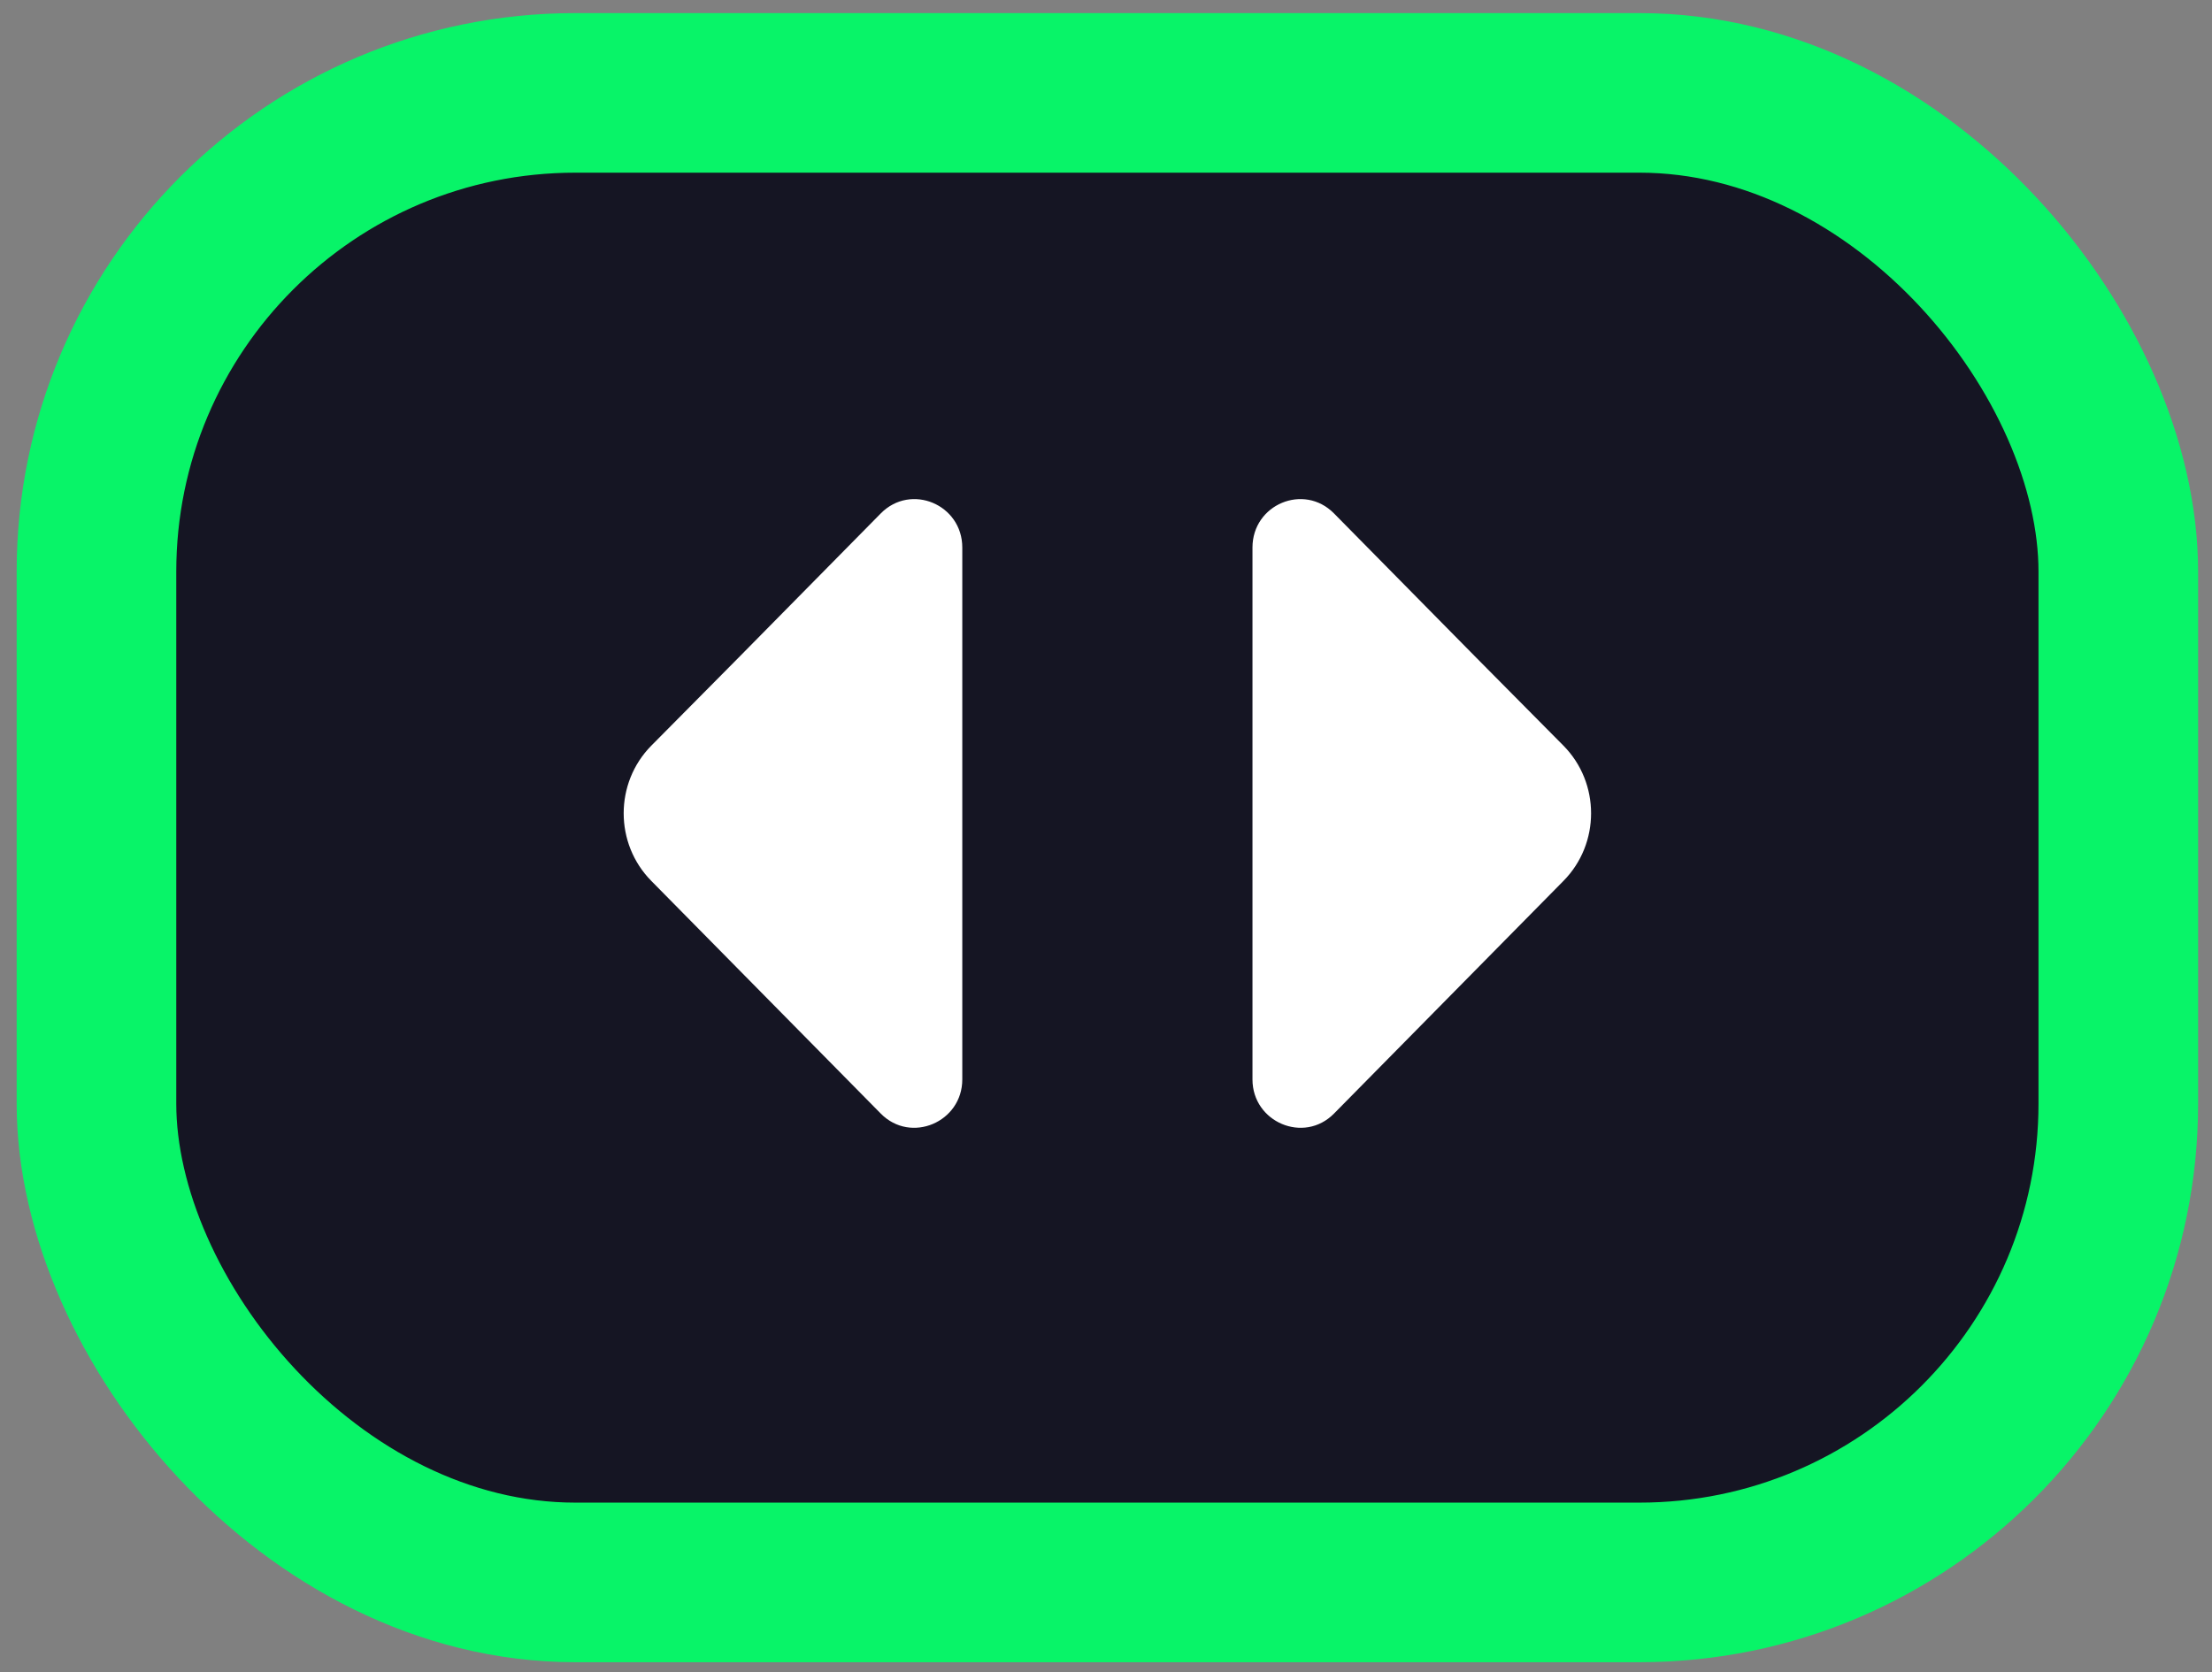
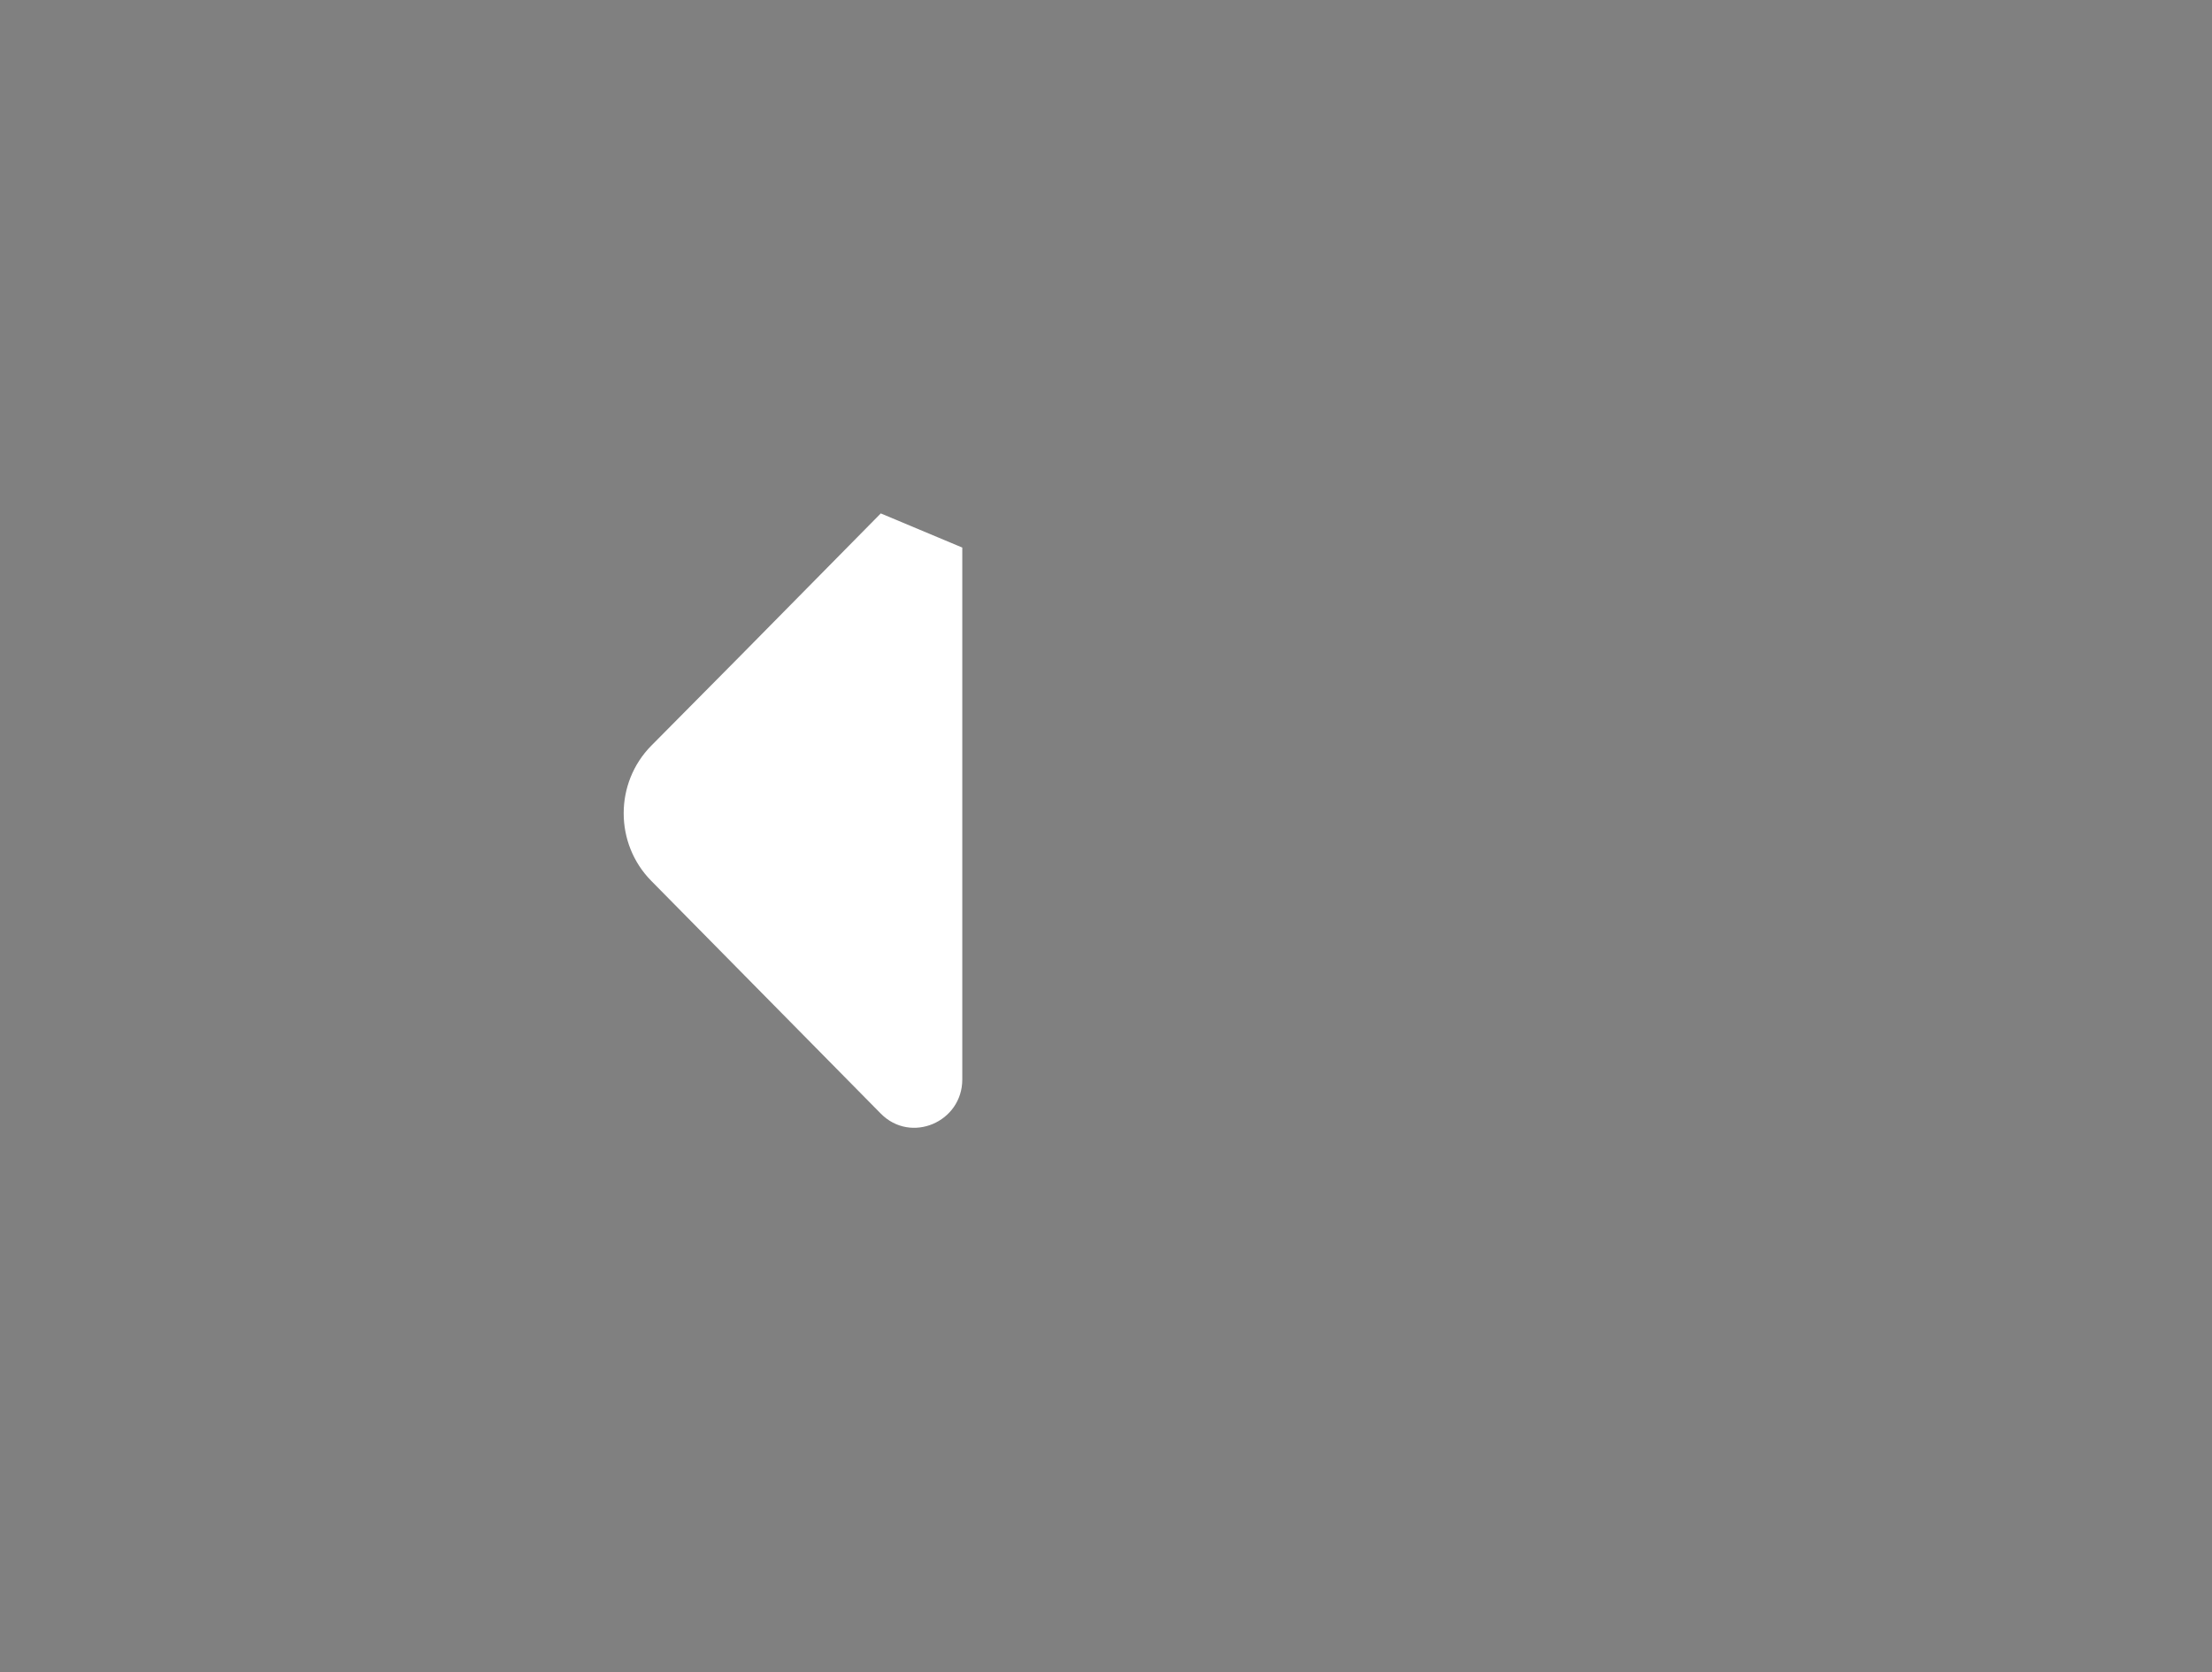
<svg xmlns="http://www.w3.org/2000/svg" viewBox="519.187 524.254 41.574 31.431">
  <rect x="519.187" y="524.254" width="41.574" height="31.431" fill="#808080" stroke="none" />
-   <rect x="0" y="0" width="100%" height="100%" fill="transparent" transform="matrix(1, 0, 0, 1, 5.684341886080802e-14, 0)" />
  <g transform="matrix(1, 0, 0, 1, 540, 540)" id="74c069f2-c199-490b-8f08-8e0dbf490408" />
  <g transform="matrix(1, 0, 0, 1, 540, 540)" id="de959fea-42cb-44eb-b6dc-b4bd02001381" />
  <g transform="matrix(1, 0, 0, 1, 540, 540)">
    <g style="" vector-effect="non-scaling-stroke">
      <g transform="matrix(1 0 0 1 0 0)">
-         <rect style="stroke: none; stroke-width: 1; stroke-dasharray: none; stroke-linecap: butt; stroke-dashoffset: 0; stroke-linejoin: miter; stroke-miterlimit: 4; fill: rgb(21, 21, 35); fill-rule: nonzero; opacity: 1;" x="-19" y="-14" rx="9" ry="9" width="38" height="28" />
-       </g>
+         </g>
      <g transform="matrix(1 0 0 1 0 0)">
-         <rect style="stroke: rgb(8, 244, 104); stroke-width: 3; stroke-dasharray: none; stroke-linecap: butt; stroke-dashoffset: 0; stroke-linejoin: miter; stroke-miterlimit: 4; fill: none; fill-rule: nonzero; opacity: 1;" x="-19" y="-14" rx="9" ry="9" width="38" height="28" />
-       </g>
+         </g>
      <g transform="matrix(1 0 0 1 -5.91 -0.45)">
-         <path style="stroke: none; stroke-width: 1; stroke-dasharray: none; stroke-linecap: butt; stroke-dashoffset: 0; stroke-linejoin: miter; stroke-miterlimit: 4; fill: rgb(255, 255, 255); fill-rule: nonzero; opacity: 1;" transform=" translate(-45.09, -45.55)" d="M 46.741 39.905 L 44.068 42.616 L 42.428 44.271 C 41.736 44.972 41.736 46.112 42.428 46.813 L 46.741 51.187 C 47.307 51.761 48.273 51.347 48.273 50.545 L 48.273 45.808 L 48.273 40.547 C 48.273 39.736 47.307 39.331 46.741 39.905 Z" stroke-linecap="round" />
+         <path style="stroke: none; stroke-width: 1; stroke-dasharray: none; stroke-linecap: butt; stroke-dashoffset: 0; stroke-linejoin: miter; stroke-miterlimit: 4; fill: rgb(255, 255, 255); fill-rule: nonzero; opacity: 1;" transform=" translate(-45.09, -45.55)" d="M 46.741 39.905 L 44.068 42.616 L 42.428 44.271 C 41.736 44.972 41.736 46.112 42.428 46.813 L 46.741 51.187 C 47.307 51.761 48.273 51.347 48.273 50.545 L 48.273 45.808 L 48.273 40.547 Z" stroke-linecap="round" />
      </g>
      <g transform="matrix(1 0 0 1 5.91 -0.45)">
-         <path style="stroke: none; stroke-width: 1; stroke-dasharray: none; stroke-linecap: butt; stroke-dashoffset: 0; stroke-linejoin: miter; stroke-miterlimit: 4; fill: rgb(255, 255, 255); fill-rule: nonzero; opacity: 1;" transform=" translate(-56.91, -45.55)" d="M 55.259 39.905 L 57.932 42.616 L 59.572 44.271 C 60.264 44.972 60.264 46.112 59.572 46.813 L 55.259 51.187 C 54.693 51.761 53.727 51.347 53.727 50.545 L 53.727 45.808 L 53.727 40.547 C 53.727 39.736 54.693 39.331 55.259 39.905 Z" stroke-linecap="round" />
-       </g>
+         </g>
    </g>
  </g>
</svg>